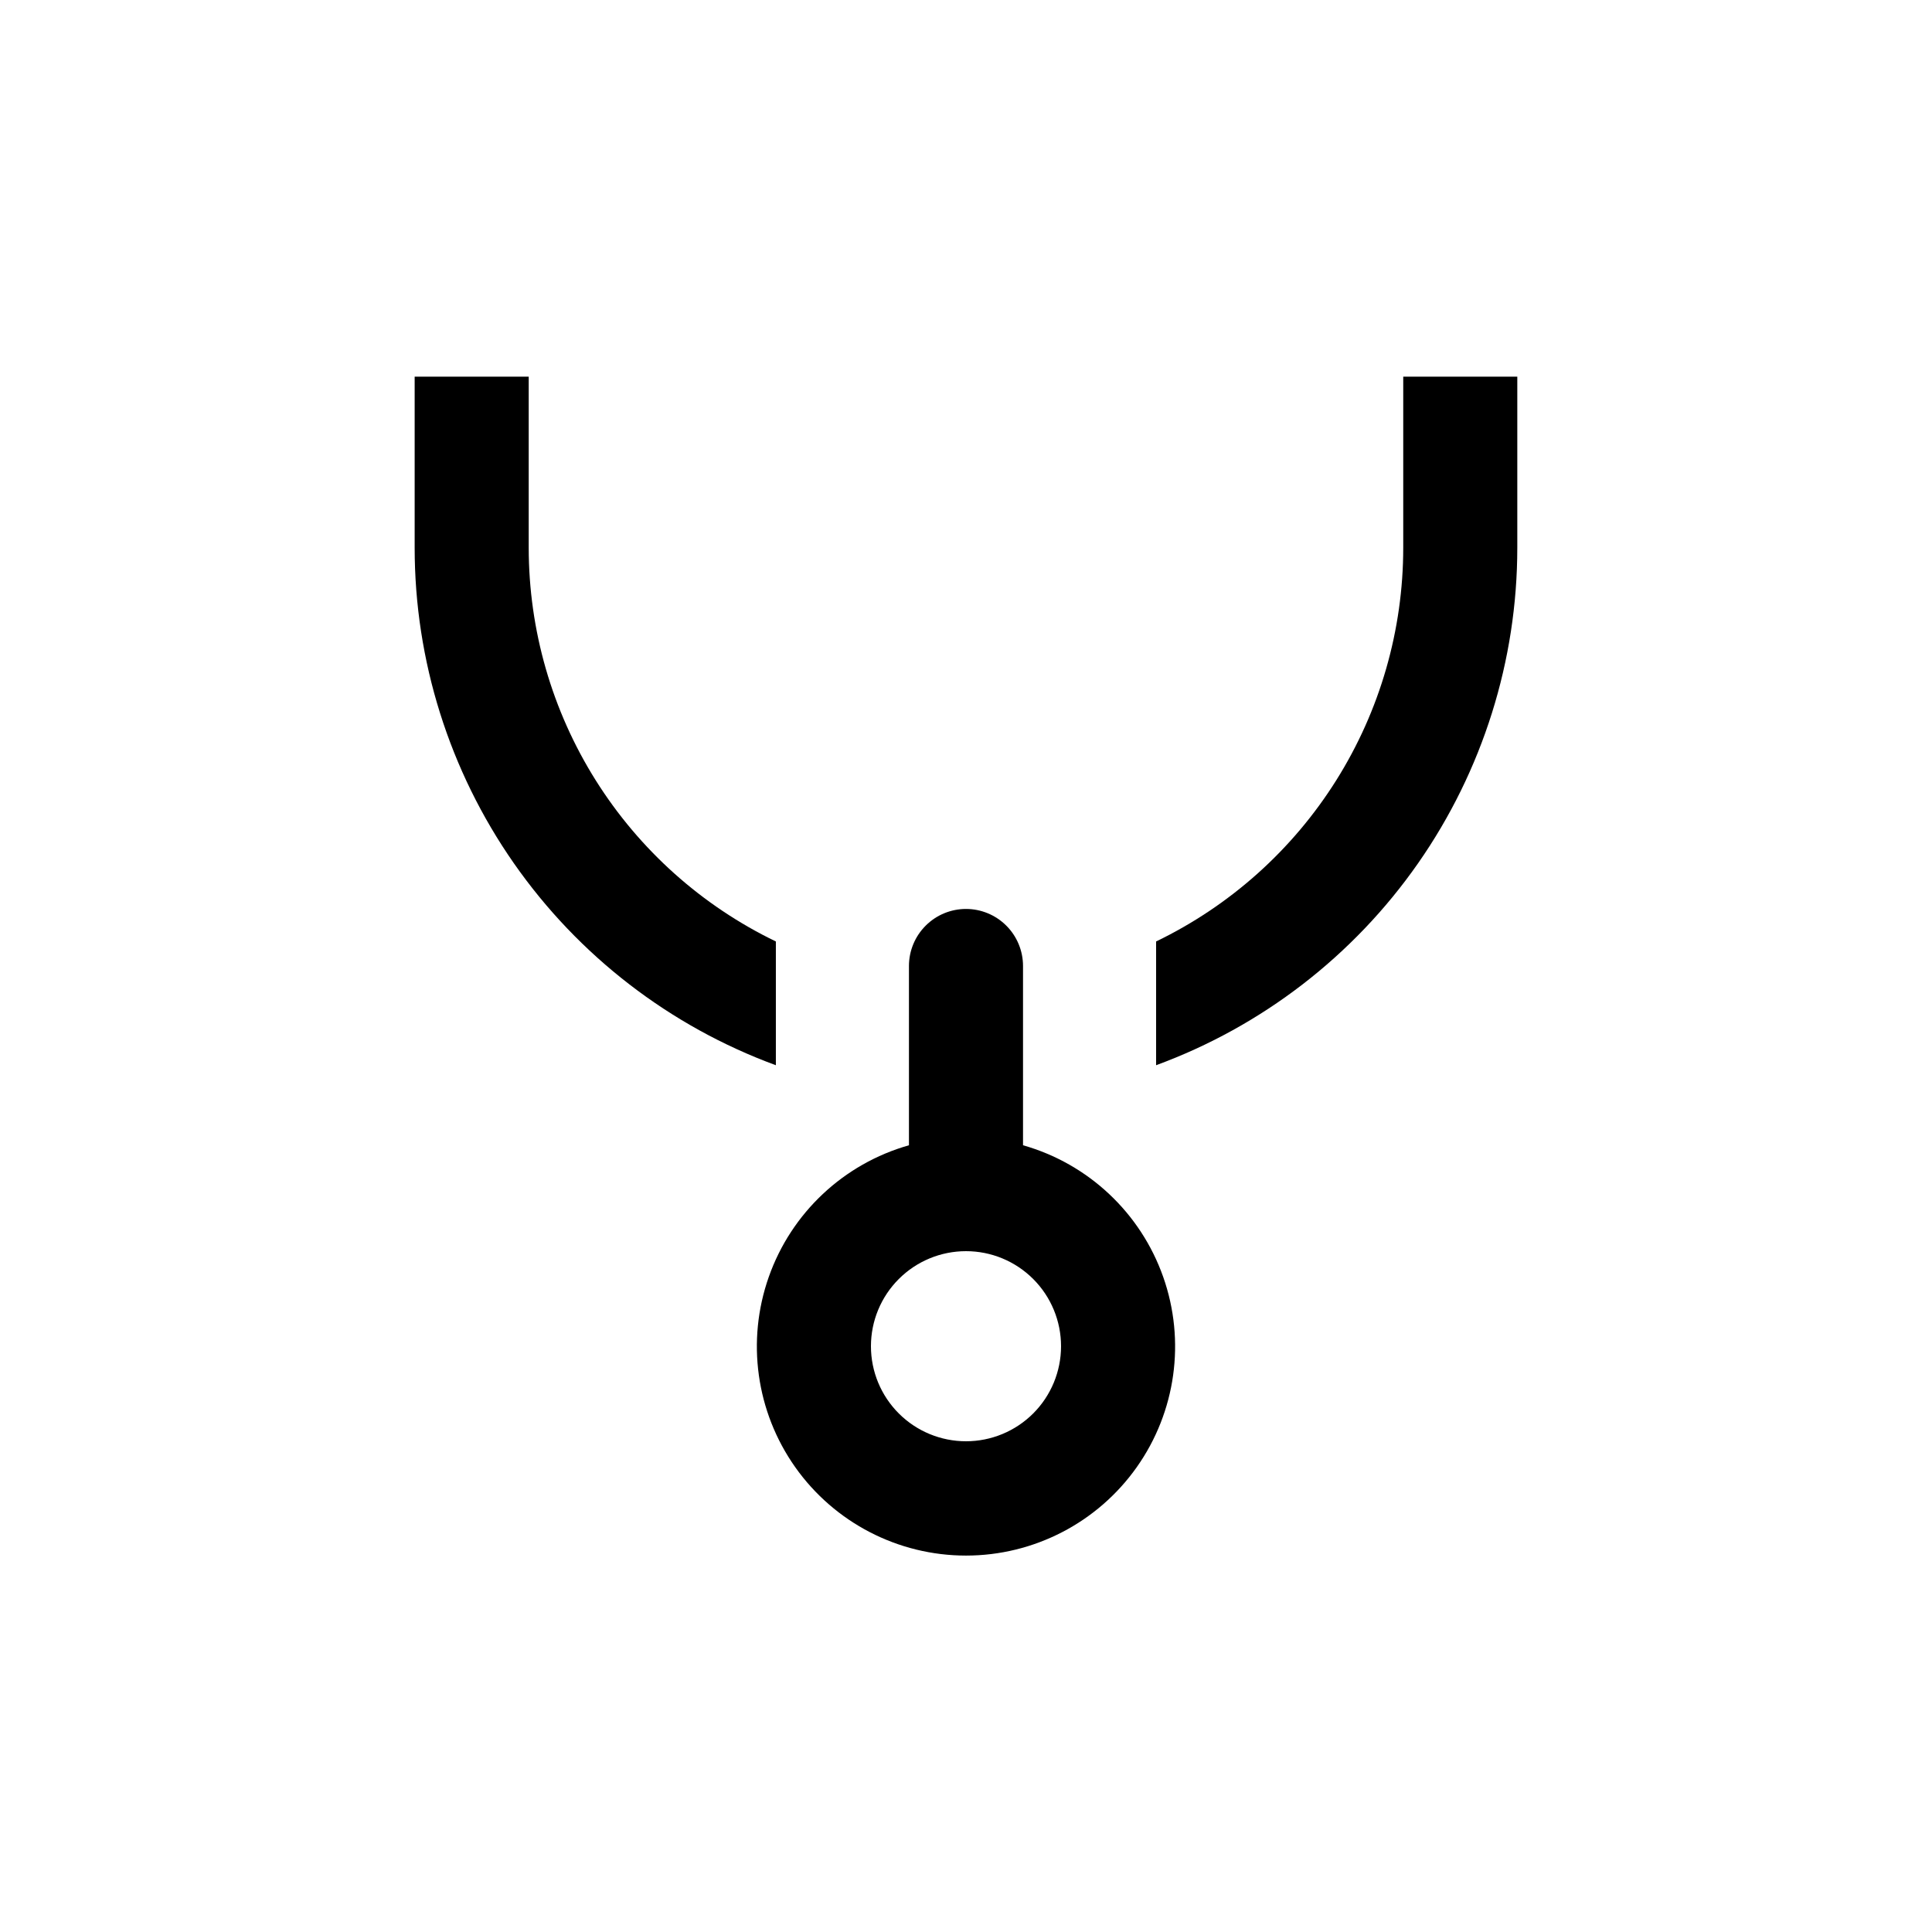
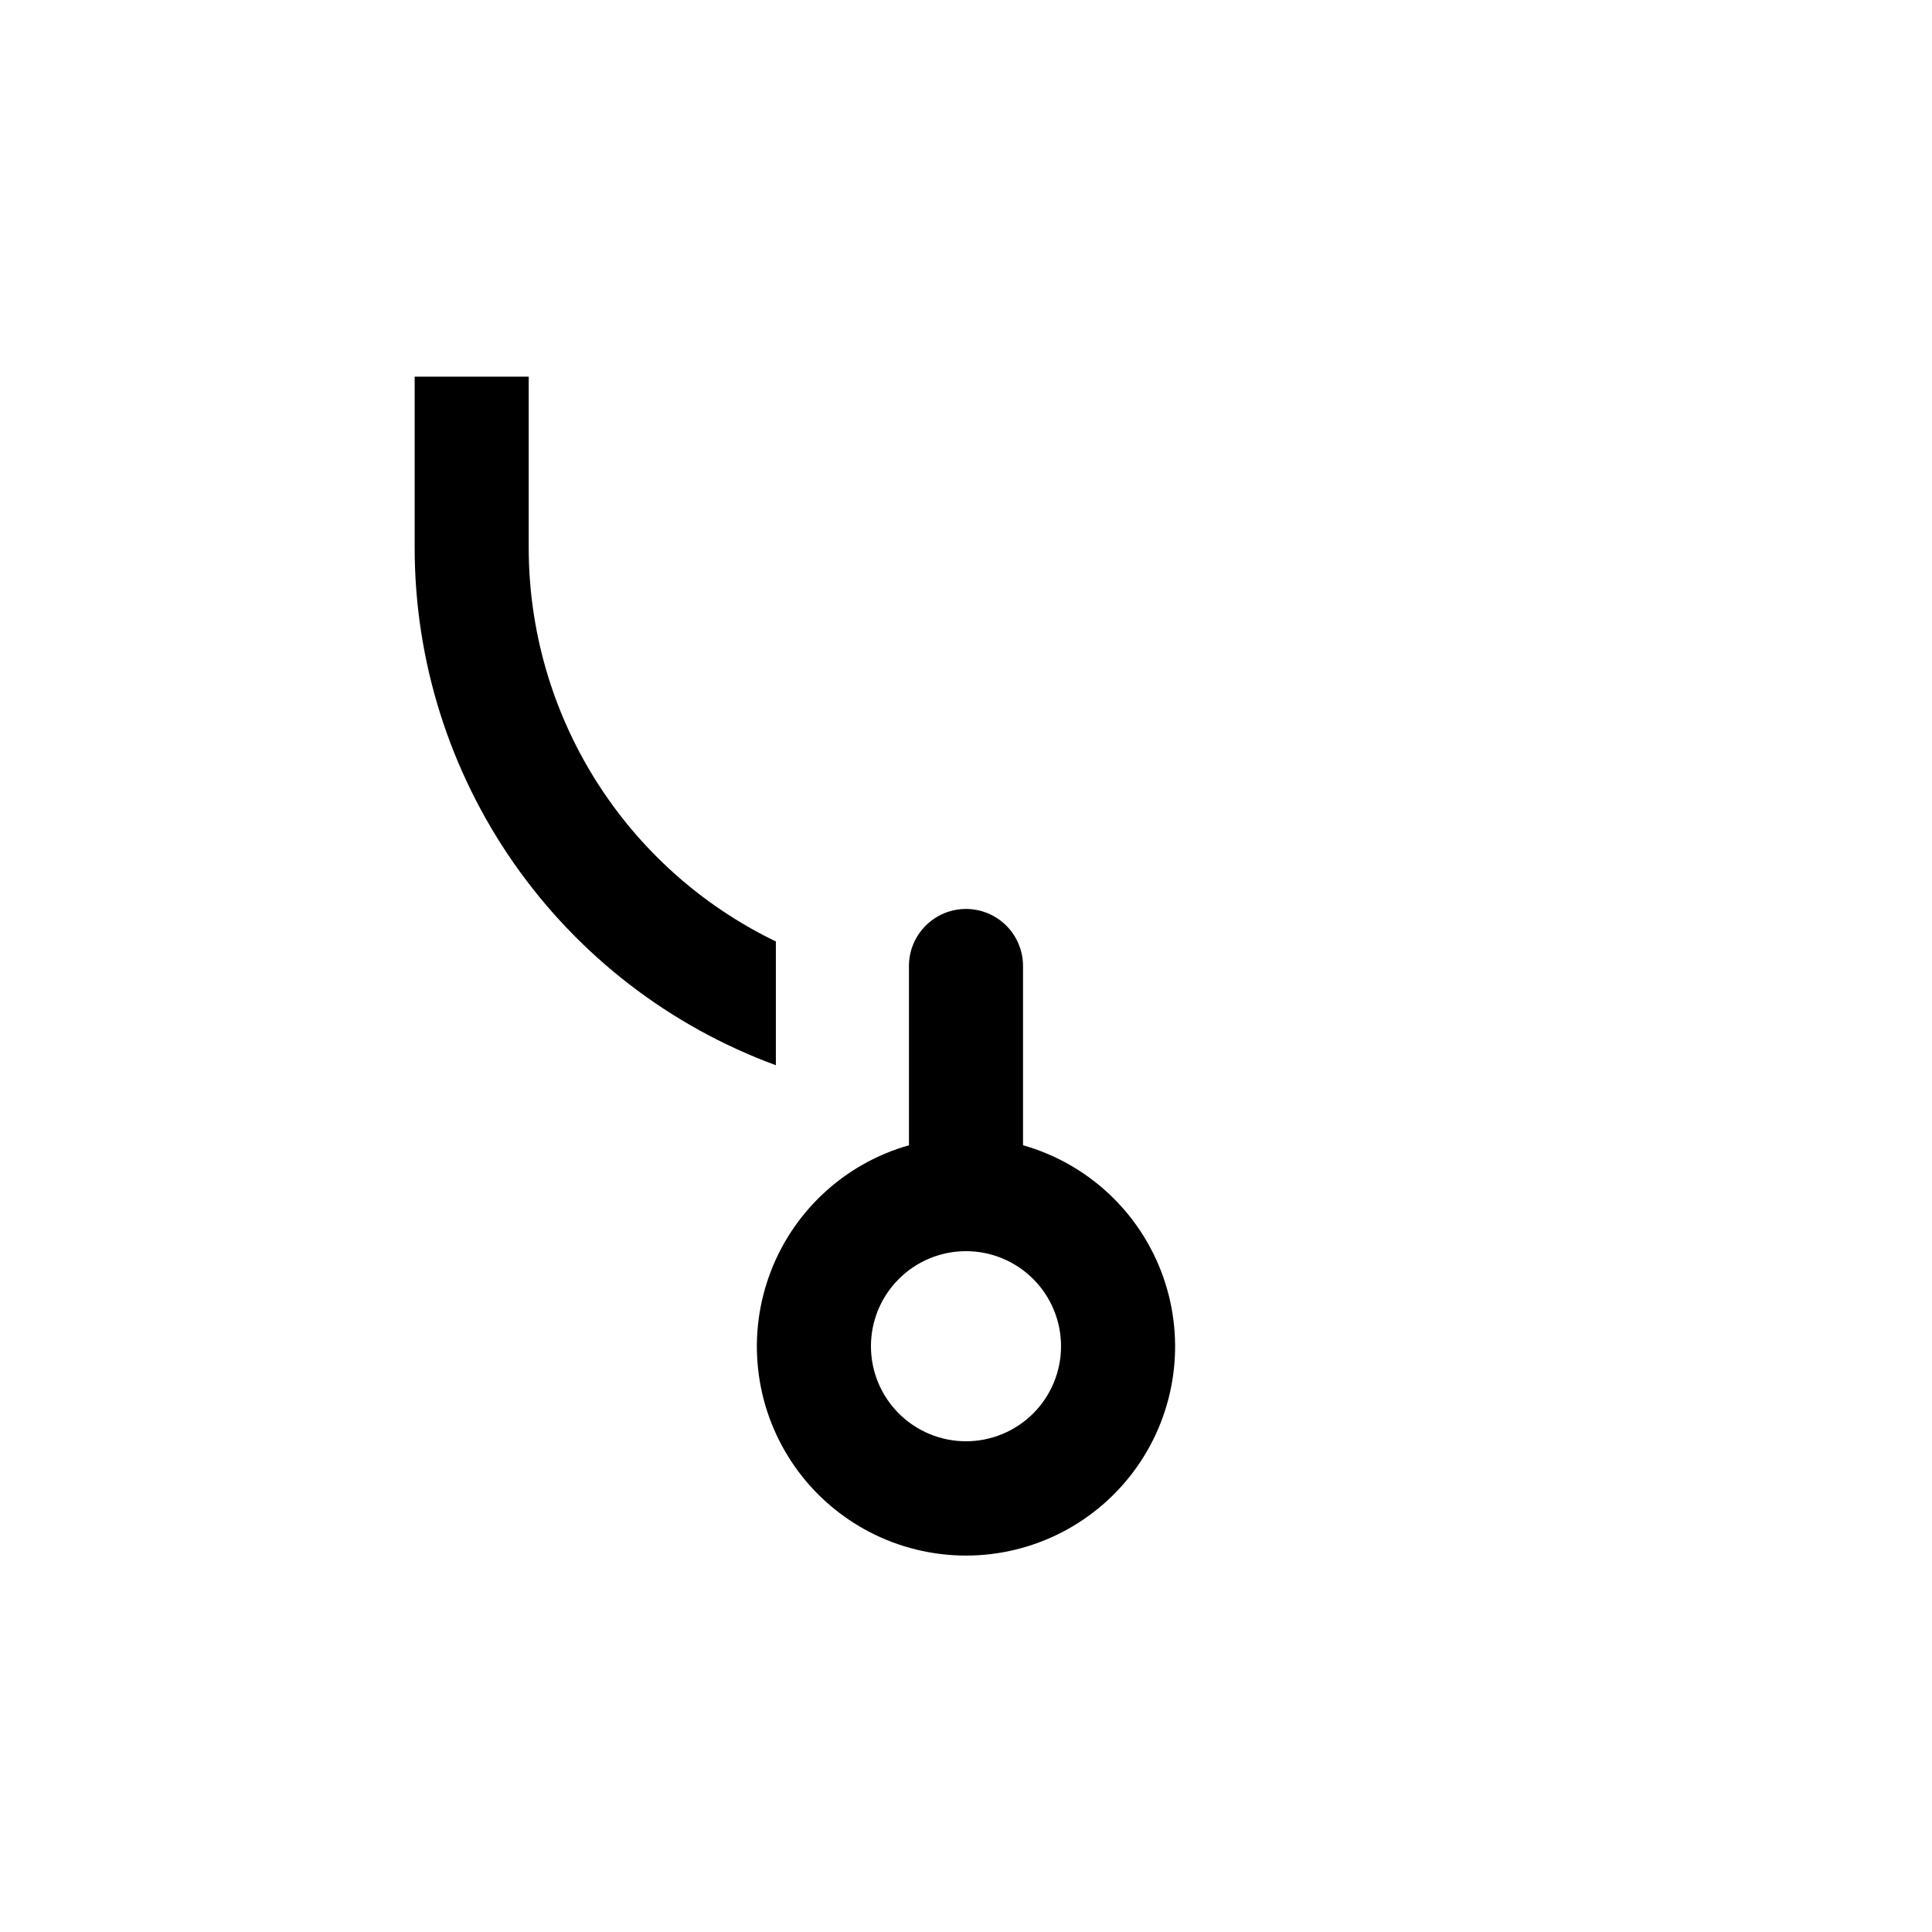
<svg xmlns="http://www.w3.org/2000/svg" fill="#000000" width="800px" height="800px" version="1.1" viewBox="144 144 512 512">
  <g>
-     <path d="m546.1 289.16v-45.344h-30.227v45.344c-0.004 21.789-6.148 43.141-17.734 61.594-11.586 18.457-28.137 33.27-47.762 42.746v32.797c28.074-10.312 52.305-28.992 69.426-53.516 17.117-24.527 26.297-53.715 26.297-83.621z" />
    <path d="m253.89 289.16c0 29.906 9.18 59.094 26.297 83.621 17.121 24.523 41.352 43.203 69.426 53.516v-32.797c-19.621-9.477-36.176-24.289-47.762-42.746-11.586-18.453-17.73-39.805-17.734-61.594v-45.344h-30.227z" />
    <path d="m400 384.88c-4.012 0-7.856 1.594-10.688 4.43-2.836 2.832-4.43 6.676-4.43 10.688v47.508c-17.305 4.906-31.152 17.906-37.141 34.867-5.988 16.961-3.375 35.773 7.012 50.457 10.391 14.684 27.258 23.414 45.246 23.414 17.984 0 34.855-8.73 45.242-23.414 10.387-14.684 13.004-33.496 7.012-50.457-5.988-16.961-19.836-29.961-37.141-34.867v-47.508c0-4.012-1.594-7.856-4.426-10.688-2.836-2.836-6.68-4.43-10.688-4.43zm25.191 115.88-0.004 0.004c0 6.68-2.652 13.086-7.375 17.812-4.727 4.723-11.133 7.375-17.812 7.375-6.684 0-13.09-2.652-17.812-7.375-4.727-4.727-7.379-11.133-7.379-17.812 0-6.684 2.652-13.09 7.379-17.812 4.723-4.727 11.129-7.379 17.812-7.379 6.68 0 13.086 2.652 17.812 7.379 4.723 4.723 7.375 11.129 7.375 17.812z" />
  </g>
</svg>